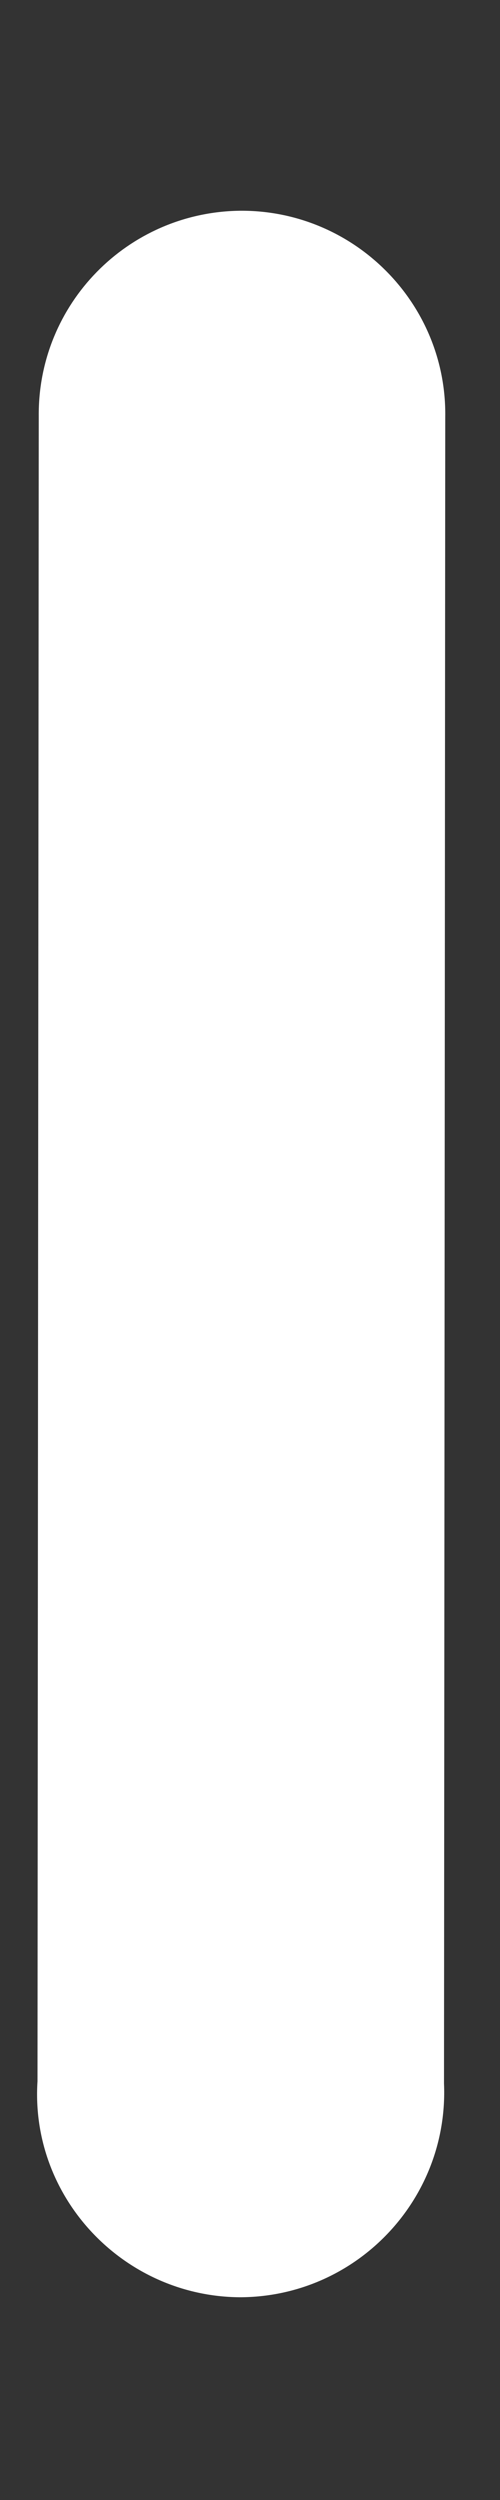
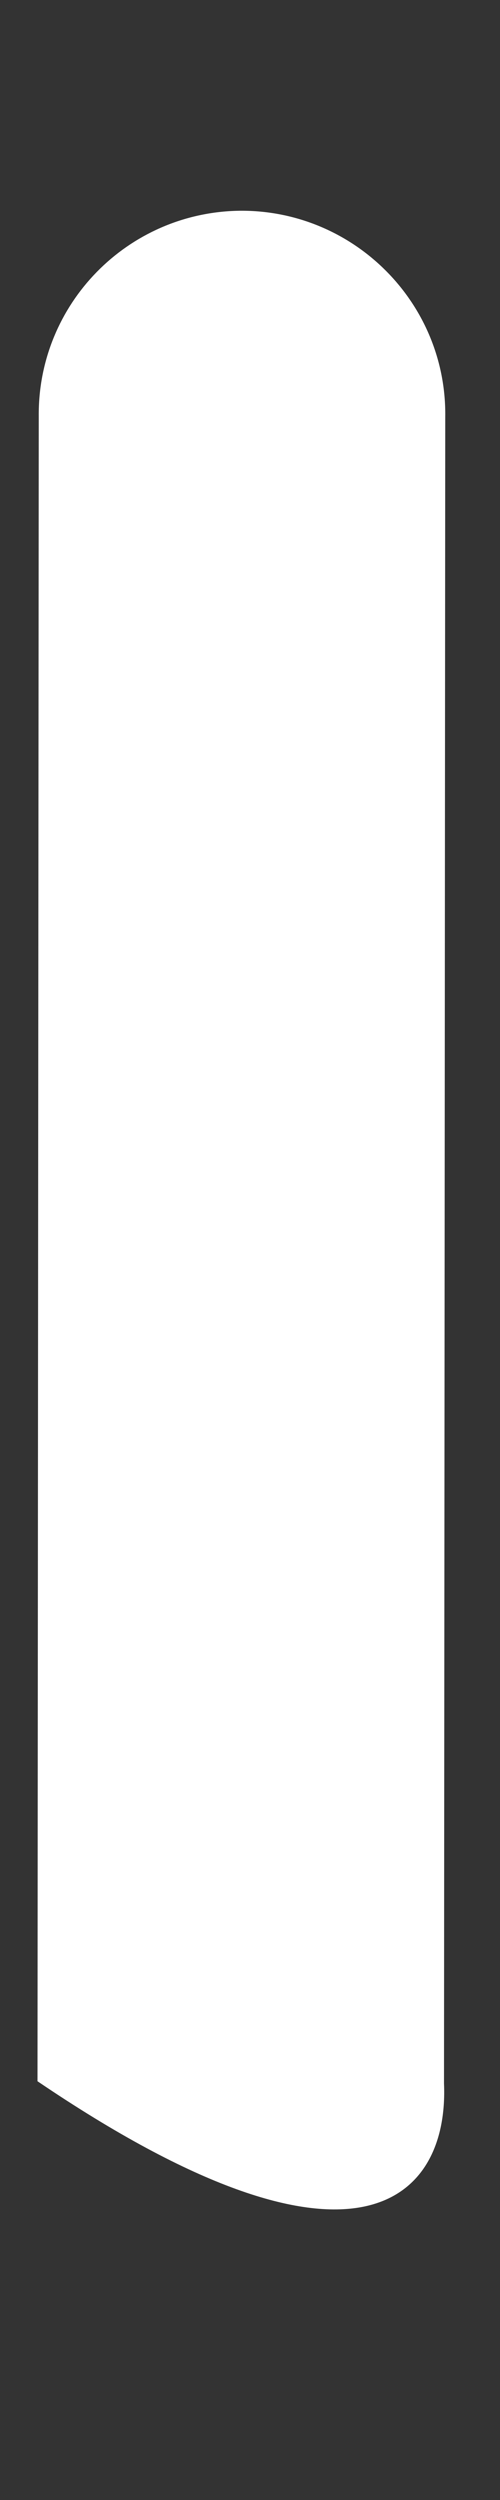
<svg xmlns="http://www.w3.org/2000/svg" width="2" height="10" viewBox="0 0 2 10" fill="none">
  <rect x="0" y="0" width="2" height="10" fill="#333333" stroke="none" />
-   <path d="M0.959 0.843C0.51 0.849 0.151 1.216 0.155 1.665L0.15 8.325C0.12 8.79 0.493 9.185 0.958 9.189C1.424 9.189 1.796 8.799 1.776 8.334L1.781 1.669C1.788 1.212 1.415 0.839 0.959 0.843Z" fill="white" />
+   <path d="M0.959 0.843C0.51 0.849 0.151 1.216 0.155 1.665L0.15 8.325C1.424 9.189 1.796 8.799 1.776 8.334L1.781 1.669C1.788 1.212 1.415 0.839 0.959 0.843Z" fill="white" />
</svg>